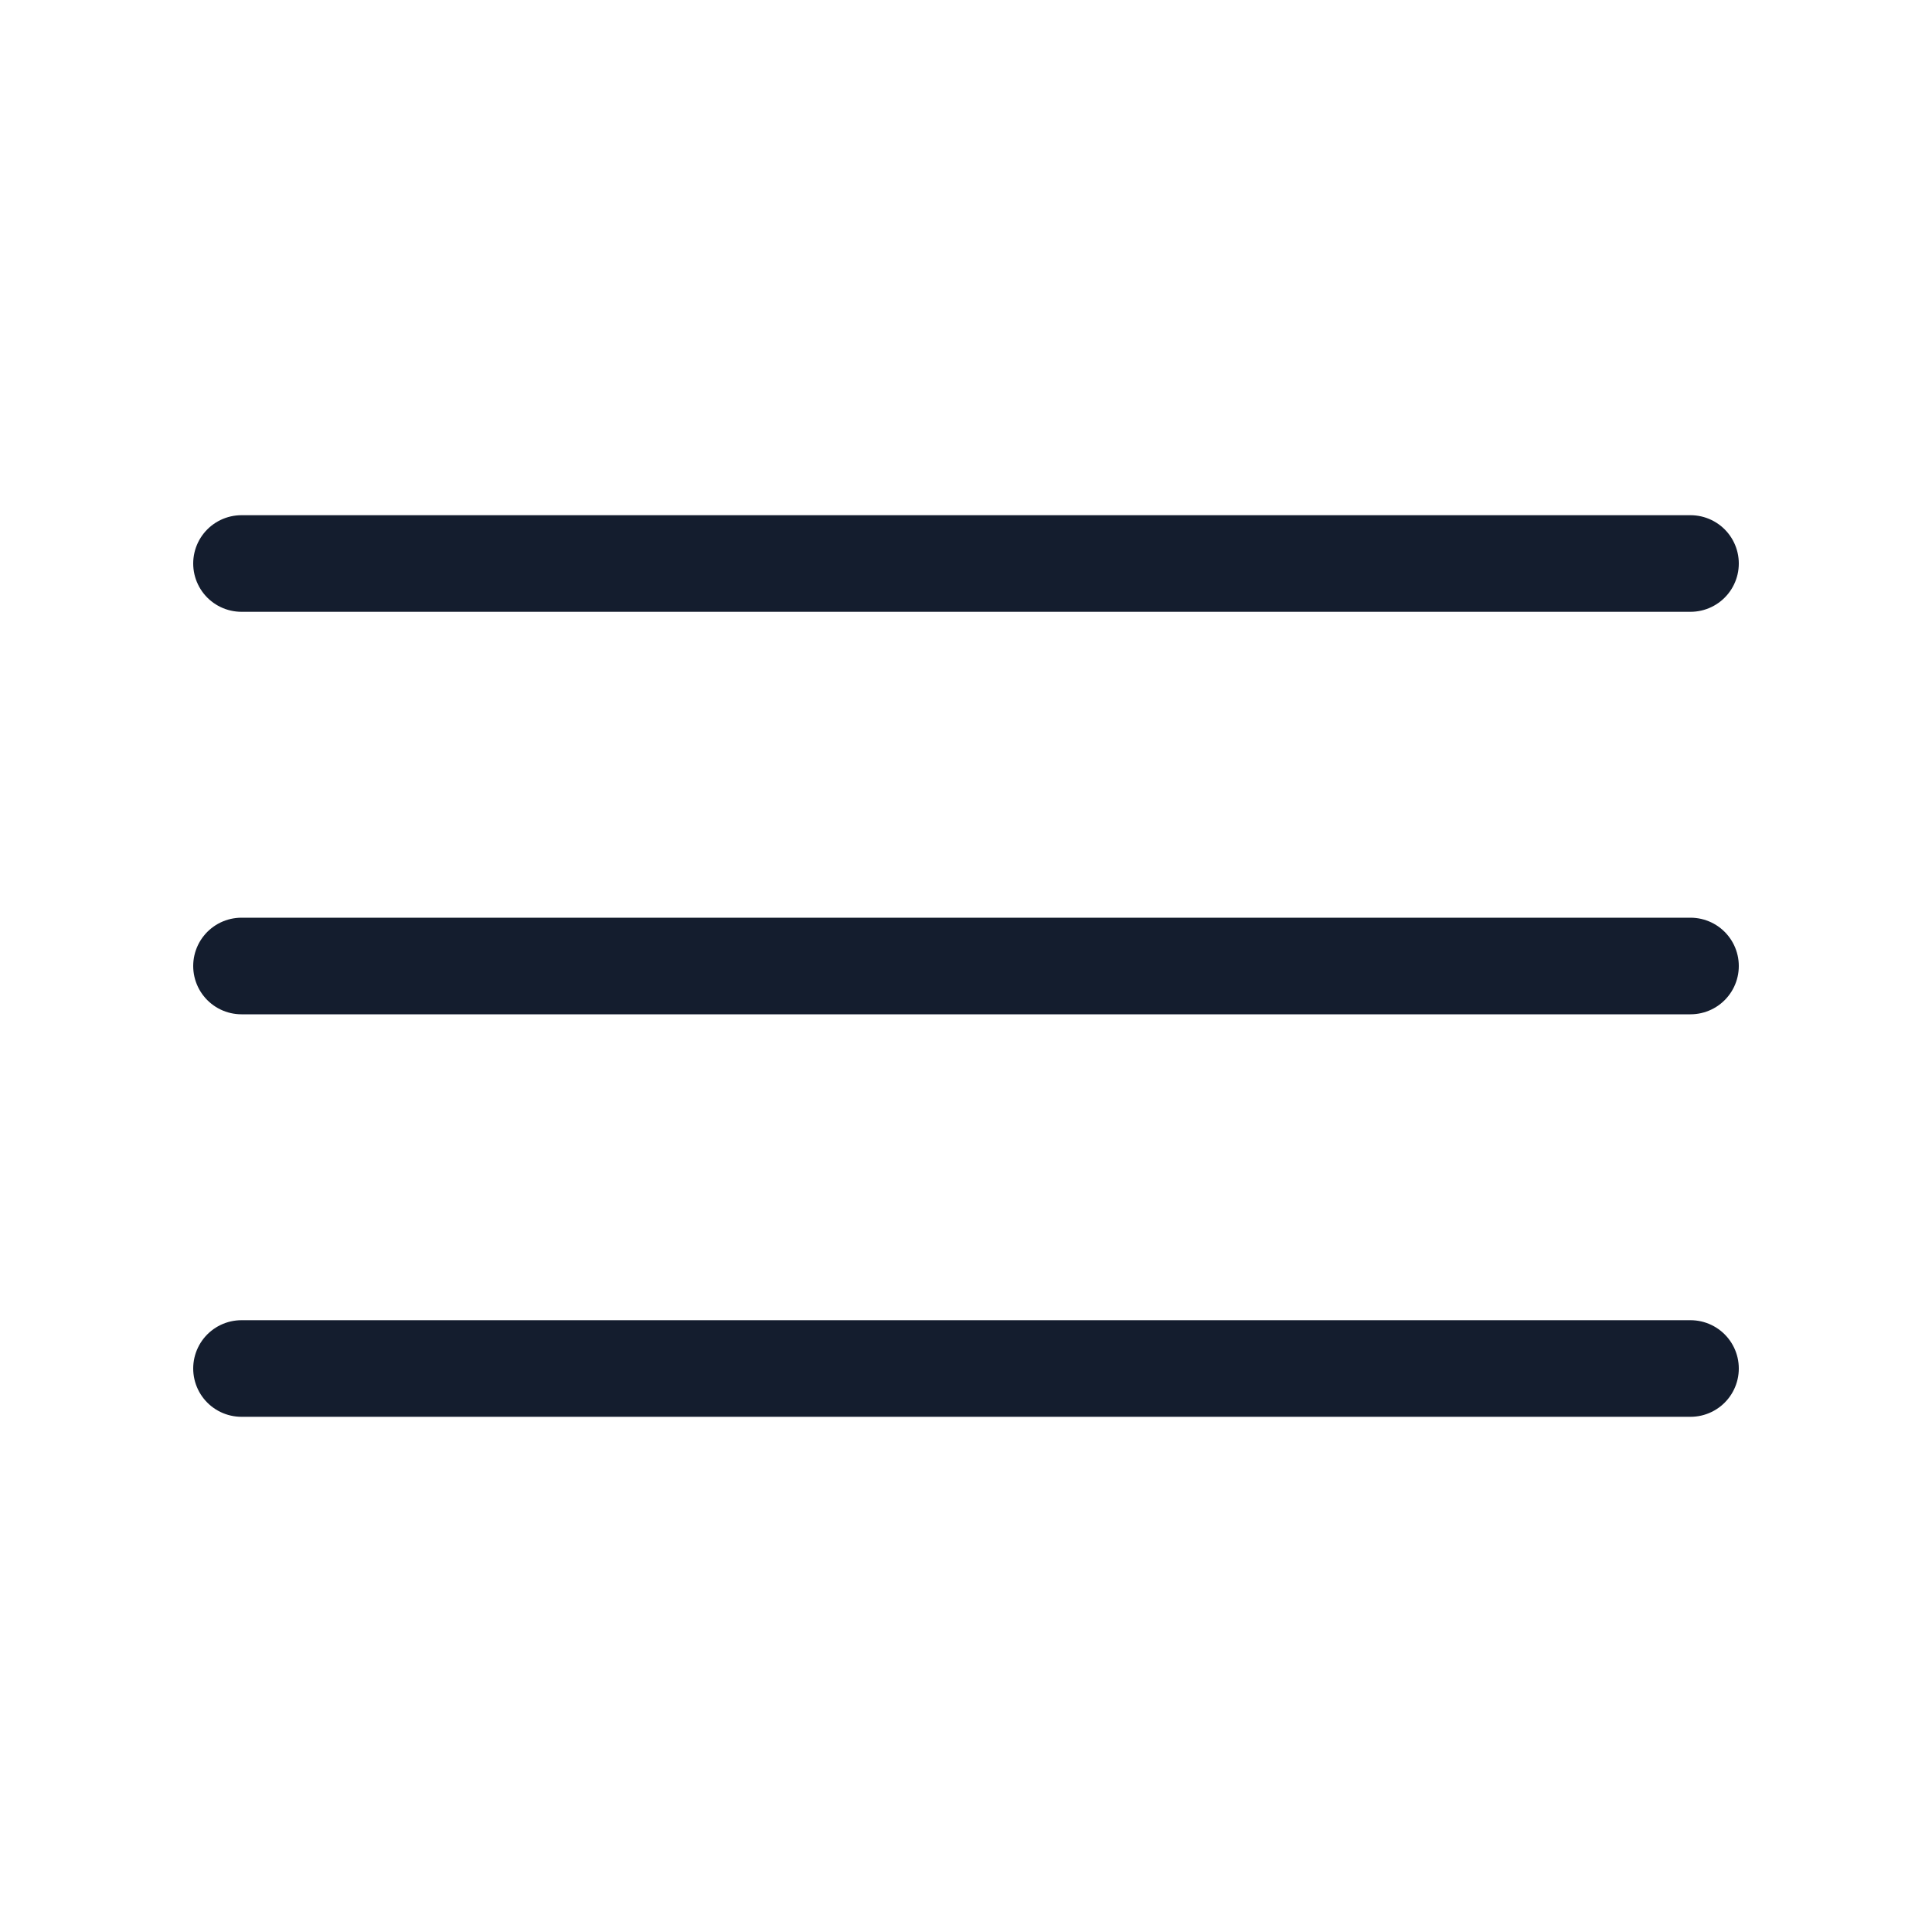
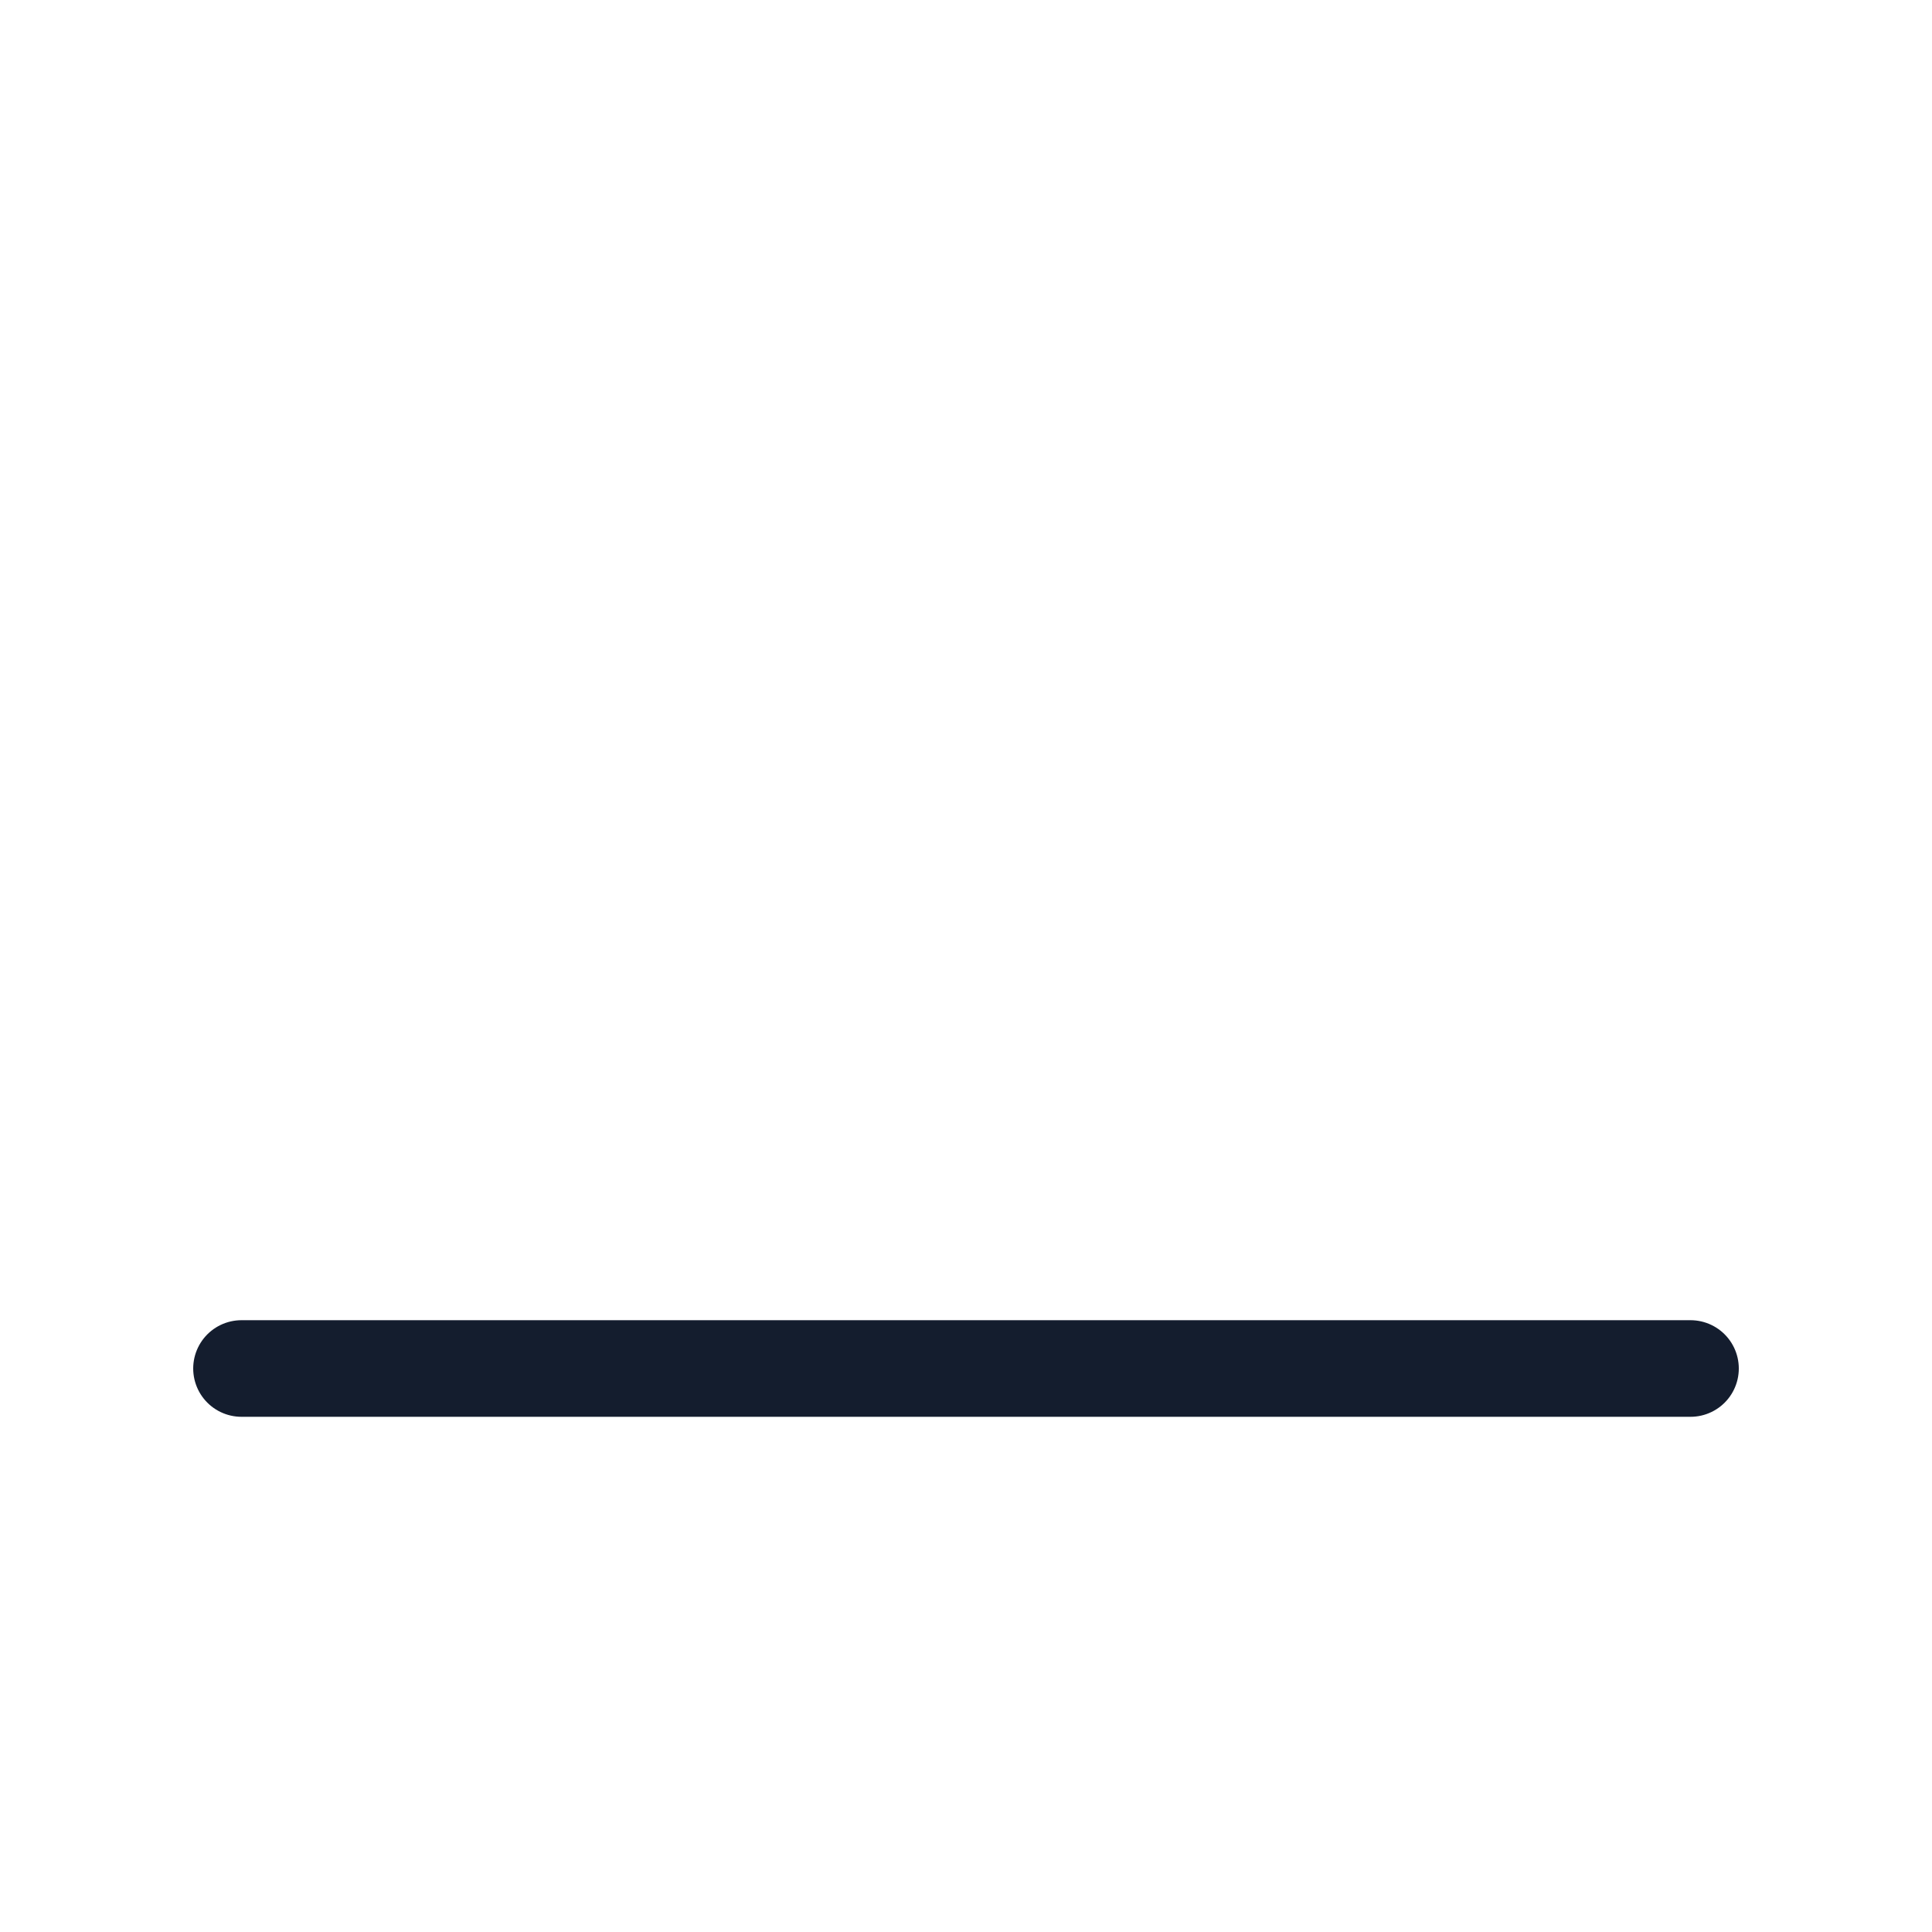
<svg xmlns="http://www.w3.org/2000/svg" width="30" height="30" viewBox="0 0 30 30" fill="none">
-   <path d="M3.75 8.75H26.25" stroke="#141D2E" stroke-width="1.5" stroke-linecap="round" />
-   <path d="M3.75 15H26.25" stroke="#141D2E" stroke-width="1.5" stroke-linecap="round" />
  <path d="M3.75 21.25H26.25" stroke="#141D2E" stroke-width="1.5" stroke-linecap="round" />
</svg>